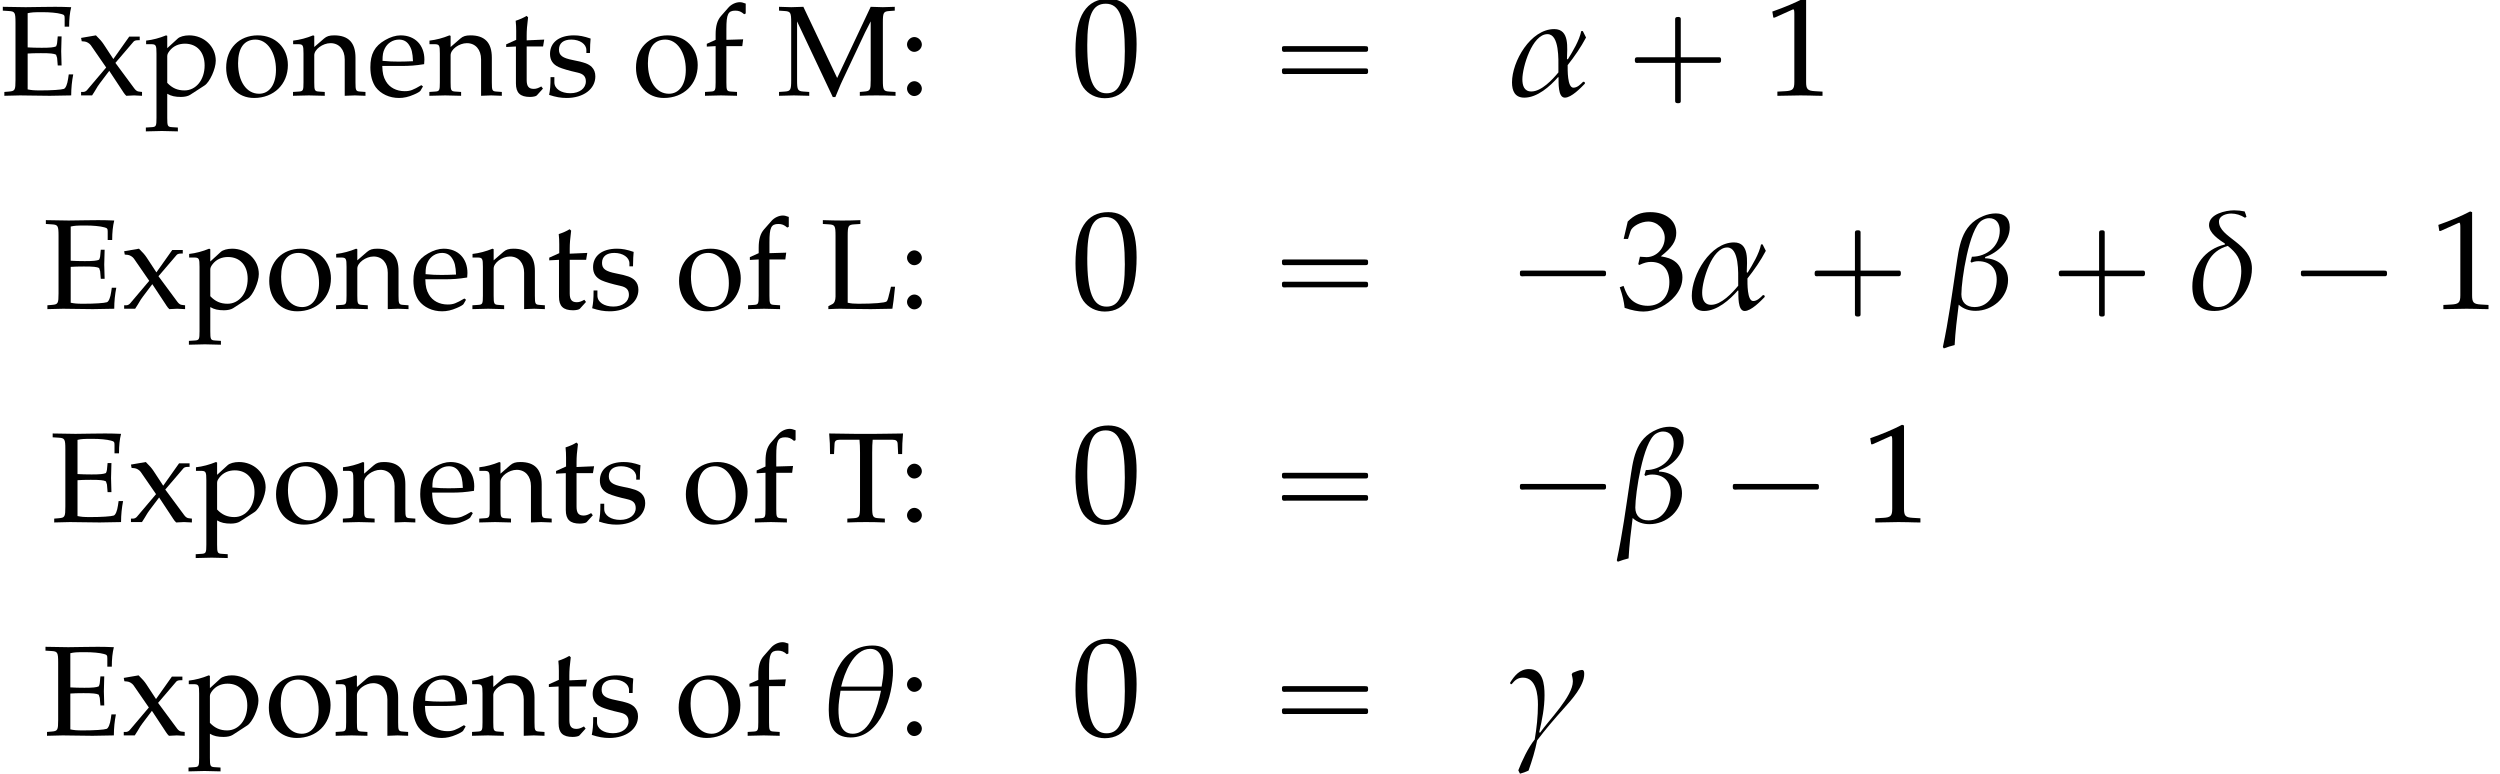
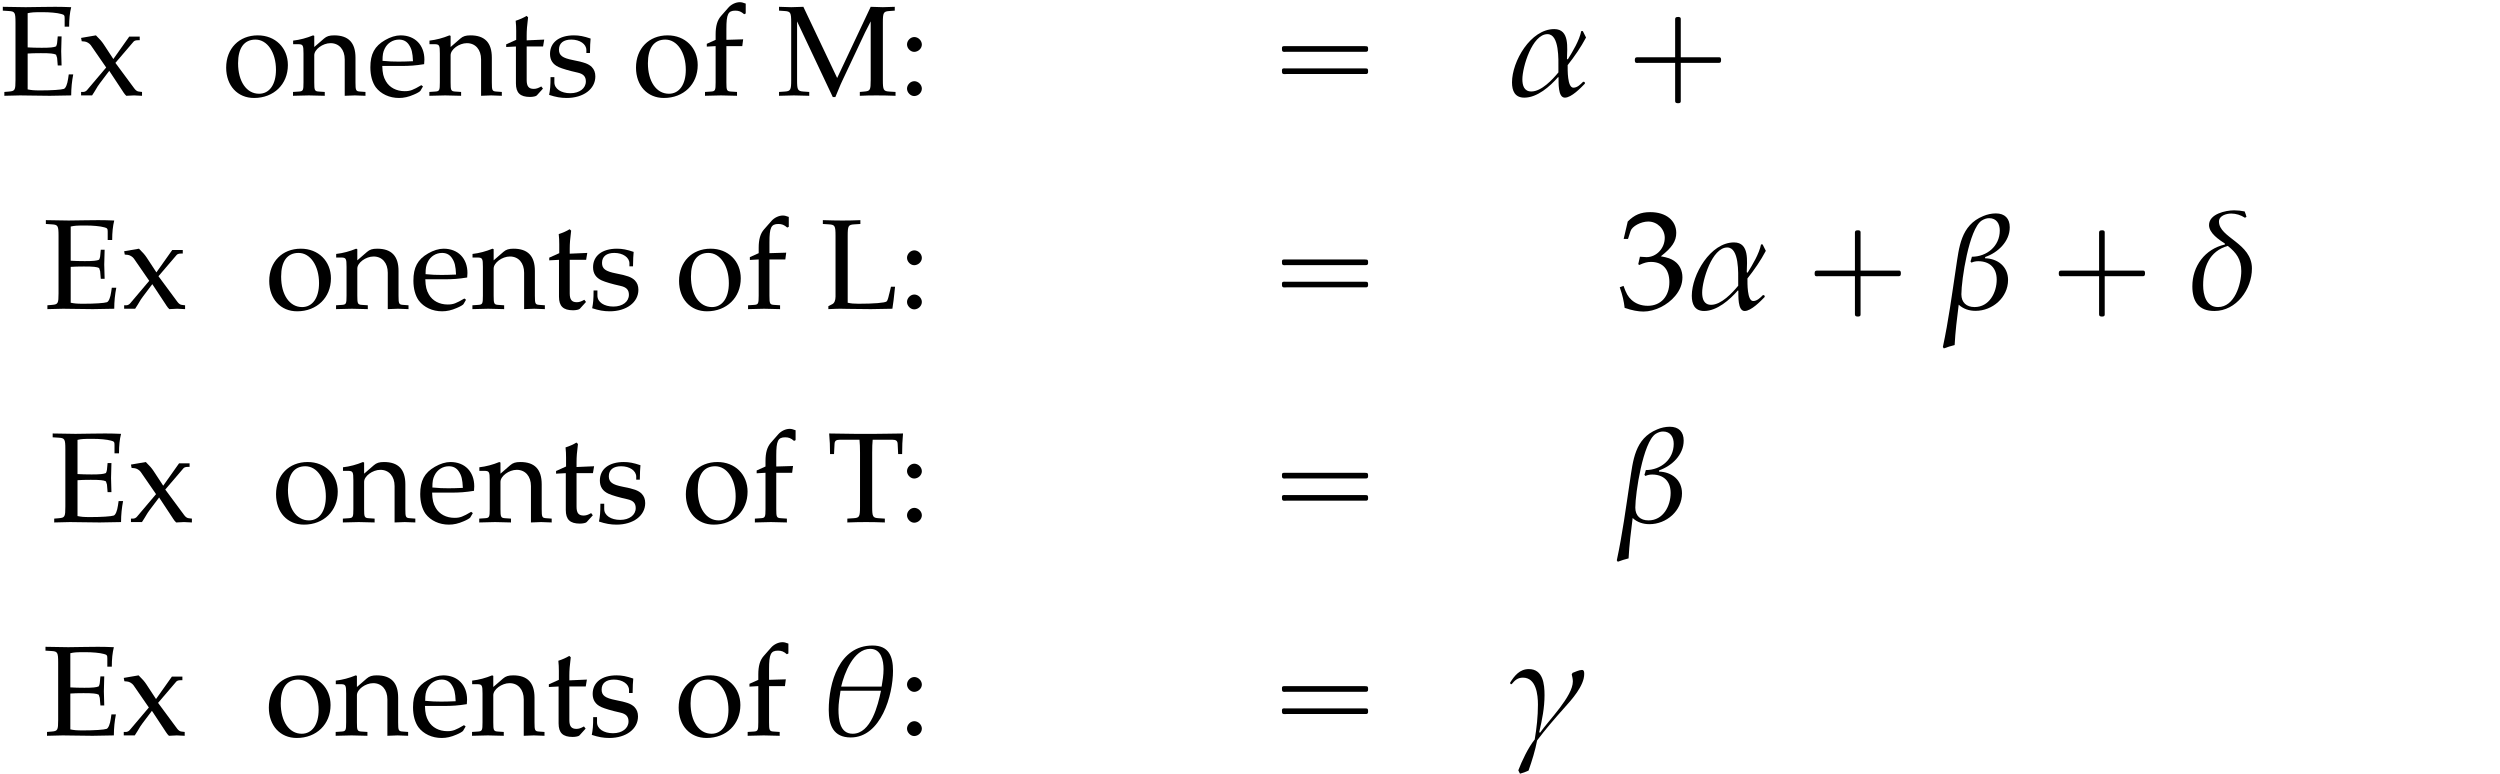
<svg xmlns="http://www.w3.org/2000/svg" xmlns:xlink="http://www.w3.org/1999/xlink" version="1.1" width="193.805pt" height="59.999pt" viewBox="136.213 85.854 193.805 59.999">
  <defs>
    <path id="g1-11" d="M5.509-4.099C5.429-4.248 5.36-4.407 5.28-4.556H5.171C5.032-3.881 4.576-3.127 4.218-2.551L4.159-2.581C4.169-3.345 4.367-4.695 3.256-4.695C1.588-4.695 .268-2.412 .268-.923C.268-.328 .466 .159 1.141 .159C2.055 .159 2.958-.635 3.533-1.3L3.563-1.27C3.573-.943 3.504 .159 4.01 .159C4.476 .159 5.141-.536 5.429-.834V-.913L5.37-.963H5.3C5.122-.784 4.893-.546 4.615-.546C4.179-.546 4.208-1.826 4.208-2.144C4.695-2.759 5.141-3.404 5.509-4.099ZM3.553-1.628C3.136-1.122 2.352-.278 1.638-.278C1.122-.278 1.002-.705 1.002-1.141C1.002-2.005 1.697-4.337 2.779-4.337C3.633-4.337 3.553-2.501 3.553-1.906V-1.628Z" />
    <path id="g1-12" d="M4.675-5.767C4.675-6.392 4.327-6.749 3.692-6.749C3.385-6.749 3.077-6.68 2.799-6.561C1.201-5.906 1.092-4.357 .864-2.868C.586-1.012 .337 .864-.06 2.71L.01 2.809C.258 2.72 .516 2.63 .774 2.571C.824 1.608 .943 .655 1.062-.288C1.39 .02 1.816 .149 2.253 .149C3.454 .149 4.556-.794 4.556-2.035C4.556-2.988 3.821-3.553 2.928-3.573L2.938-3.662C3.831-3.97 4.675-4.754 4.675-5.767ZM3.97-5.538C3.97-4.427 3.047-3.682 1.995-3.682C1.965-3.563 1.935-3.444 1.896-3.345L1.965-3.265C2.124-3.335 2.273-3.365 2.442-3.365C3.256-3.365 3.752-2.888 3.752-2.064C3.752-1.141 3.226-.119 2.184-.119C1.608-.119 1.251-.447 1.251-1.022C1.251-2.035 1.797-5.667 2.69-6.243C2.849-6.342 3.027-6.412 3.216-6.412C3.742-6.412 3.97-6.015 3.97-5.538Z" />
    <path id="g1-13" d="M5.38-4.347C5.38-4.457 5.38-4.635 5.221-4.635C5.042-4.635 4.724-4.496 4.556-4.427L4.496-4.318C4.536-4.159 4.576-3.98 4.576-3.821C4.576-2.769 2.868-1.072 2.253-.189L2.194-.228C2.402-1.102 2.571-1.965 2.571-2.849C2.571-3.623 2.471-4.695 1.459-4.695C.814-4.695 .447-4.228 .139-3.742V-3.682L.189-3.623L.248-3.633C.476-3.911 .675-4.089 1.042-4.089C1.985-4.089 2.104-2.868 2.104-2.184C2.104-1.35 2.015-.526 1.876 .288C1.419 .854 .973 1.797 .715 2.471C.744 2.551 .794 2.63 .834 2.71C1.042 2.66 1.241 2.581 1.439 2.491C1.677 1.816 1.916 1.052 2.045 .357C2.63-.427 3.295-1.191 3.95-1.926C4.486-2.521 5.38-3.504 5.38-4.347Z" />
    <path id="g1-14" d="M4.536-2.849C4.536-4.655 2.203-5.022 2.203-6.174C2.203-6.59 2.729-6.739 3.067-6.739C3.414-6.739 3.752-6.63 4.04-6.442L4.149-6.501C4.119-6.62 4.079-6.759 4.02-6.888C3.782-6.938 3.533-6.968 3.285-6.968C2.67-6.968 1.499-6.71 1.499-5.925C1.499-5.35 2.203-4.893 2.63-4.605L2.62-4.546C1.211-4.228 .318-3.017 .318-1.588C.318-.526 .754 .159 1.876 .159C3.434 .159 4.536-1.38 4.536-2.849ZM3.782-2.67C3.782-1.727 3.305-.119 2.134-.119C1.3-.119 1.082-.983 1.082-1.658C1.082-2.928 1.509-4.079 2.829-4.447C3.444-3.96 3.782-3.484 3.782-2.67Z" />
    <path id="g1-18" d="M5.687-5.002C5.687-6.134 5.36-6.968 4.099-6.968C1.519-6.968 .705-4.089 .705-1.975C.705-.794 1.062 .159 2.412 .159C4.754 .159 5.687-3.136 5.687-5.002ZM4.953-5.131C4.953-4.685 4.883-4.228 4.804-3.782H1.667C1.906-4.814 2.63-6.71 3.921-6.71C4.774-6.71 4.953-5.806 4.953-5.131ZM4.754-3.464C4.526-2.352 3.98-.129 2.561-.129C1.558-.129 1.459-1.241 1.459-2.015C1.459-2.501 1.548-2.988 1.618-3.464H4.754Z" />
    <path id="g6-0" d="M4.025-2.956H1.658H1.102C1.025-2.956 .938-2.945 .916-2.858S.884-2.596 .96-2.542C1.015-2.509 1.091-2.52 1.156-2.52H1.604H4.025V-.142C4.025 .044 4.025 .218 4.025 .404C4.025 .48 4.036 .567 4.124 .589C4.2 .611 4.375 .622 4.429 .556C4.473 .502 4.462 .415 4.462 .349V-.098V-2.52H6.829H7.385C7.462-2.52 7.549-2.531 7.571-2.618S7.604-2.88 7.527-2.935C7.473-2.967 7.396-2.956 7.331-2.956H6.884H4.462V-5.378V-5.825C4.462-5.891 4.473-5.978 4.429-6.033C4.375-6.098 4.2-6.087 4.124-6.065C4.036-6.044 4.025-5.956 4.025-5.88C4.025-5.695 4.025-5.52 4.025-5.335V-2.956Z" />
-     <path id="g6-1" d="M.982-2.945C.949-2.935 .927-2.913 .916-2.88S.905-2.804 .905-2.771C.905-2.684 .895-2.575 .982-2.531C1.058-2.498 1.178-2.52 1.265-2.52H1.909H5.978H7.135H7.396C7.451-2.52 7.505-2.52 7.538-2.564C7.582-2.596 7.582-2.651 7.582-2.705C7.582-2.793 7.593-2.924 7.484-2.945C7.44-2.956 7.385-2.956 7.342-2.956H7.08H6.24H2.509H1.44H1.145C1.091-2.956 1.036-2.967 .982-2.945Z" />
    <path id="g6-16" d="M.982-3.807C.949-3.796 .927-3.775 .916-3.742S.905-3.665 .905-3.633C.905-3.545 .895-3.436 .982-3.393C1.058-3.36 1.178-3.382 1.265-3.382H1.909H5.978H7.124C7.211-3.382 7.309-3.382 7.396-3.382C7.451-3.382 7.505-3.382 7.538-3.425C7.582-3.458 7.582-3.513 7.582-3.567C7.582-3.655 7.593-3.785 7.484-3.807C7.44-3.818 7.385-3.818 7.342-3.818H7.08H6.24H2.509H1.44H1.145C1.091-3.818 1.036-3.829 .982-3.807ZM.982-2.084C.949-2.073 .927-2.051 .916-2.018S.905-1.942 .905-1.909C.905-1.822 .895-1.713 .982-1.669C1.058-1.636 1.178-1.658 1.265-1.658H1.909H5.978H7.135H7.396C7.451-1.658 7.505-1.658 7.538-1.702C7.582-1.735 7.582-1.789 7.582-1.844C7.582-1.931 7.593-2.062 7.484-2.084C7.44-2.095 7.385-2.095 7.342-2.095H7.08H6.24H2.509H1.44H1.145C1.091-2.095 1.036-2.105 .982-2.084Z" />
    <use id="g8-11" xlink:href="#g1-11" transform="scale(1.095)" />
    <use id="g8-12" xlink:href="#g1-12" transform="scale(1.095)" />
    <use id="g8-13" xlink:href="#g1-13" transform="scale(1.095)" />
    <use id="g8-14" xlink:href="#g1-14" transform="scale(1.095)" />
-     <path id="g4-48" d="M2.61-6.839C1.072-6.839 .288-5.618 .288-3.216C.288-2.055 .496-1.052 .844-.566S1.747 .199 2.362 .199C3.861 .199 4.615-1.092 4.615-3.633C4.615-5.806 3.97-6.839 2.61-6.839ZM2.432-6.491C3.394-6.491 3.782-5.519 3.782-3.136C3.782-1.022 3.404-.149 2.491-.149C1.529-.149 1.122-1.151 1.122-3.573C1.122-5.667 1.489-6.491 2.432-6.491Z" />
-     <path id="g4-49" d="M.665-5.509H.764L2.045-6.084C2.055-6.094 2.064-6.094 2.074-6.094C2.134-6.094 2.154-6.005 2.154-5.767V-.953C2.154-.437 2.045-.328 1.509-.298L.953-.268V.03C2.481 0 2.481 0 2.591 0C2.72 0 2.938 0 3.275 .01C3.394 .02 3.742 .02 4.149 .03V-.268L3.633-.298C3.087-.328 2.988-.437 2.988-.953V-6.839L2.849-6.888C2.203-6.551 1.499-6.253 .596-5.935L.665-5.509Z" />
    <path id="g4-51" d="M.427-4.943H.734L.913-5.499C1.022-5.836 1.648-6.174 2.164-6.174C2.809-6.174 3.335-5.648 3.335-5.022C3.335-4.278 2.749-3.653 2.045-3.653C1.965-3.653 1.856-3.662 1.727-3.672L1.578-3.682L1.459-3.156L1.529-3.097C1.906-3.265 2.094-3.315 2.362-3.315C3.186-3.315 3.662-2.789 3.662-1.886C3.662-.873 3.057-.208 2.134-.208C1.677-.208 1.27-.357 .973-.635C.734-.854 .605-1.082 .417-1.618L.149-1.519C.357-.913 .437-.556 .496-.06C1.022 .119 1.459 .199 1.826 .199C2.62 .199 3.533-.248 4.079-.913C4.417-1.32 4.586-1.757 4.586-2.223C4.586-2.7 4.387-3.117 4.03-3.365C3.782-3.543 3.553-3.623 3.057-3.712C3.851-4.327 4.149-4.784 4.149-5.37C4.149-6.253 3.414-6.839 2.313-6.839C1.638-6.839 1.191-6.65 .715-6.174L.427-4.943Z" />
    <path id="g4-58" d="M1.221-1.102C.923-1.102 .655-.824 .655-.526S.923 .05 1.211 .05C1.529 .05 1.806-.218 1.806-.526C1.806-.824 1.529-1.102 1.221-1.102ZM1.221-4.526C.923-4.526 .655-4.248 .655-3.95S.923-3.375 1.211-3.375C1.529-3.375 1.806-3.643 1.806-3.94C1.806-4.248 1.529-4.526 1.221-4.526Z" />
    <path id="g4-69" d="M.218-6.571L.695-6.541C1.151-6.511 1.201-6.432 1.201-5.648V-1.191C1.201-.407 1.161-.337 .695-.298L.337-.268V.03C.993 .01 1.28 0 1.558 0C1.608 0 1.886 0 2.263 .01C3.643 .03 3.643 .03 3.861 .03C4.169 .03 4.169 .03 5.519 0C5.519-.576 5.578-1.112 5.677-1.628H5.33C5.31-1.469 5.29-1.33 5.28-1.29C5.221-.864 5.092-.556 4.953-.506C4.744-.437 4.02-.387 3.127-.387C2.61-.387 2.432-.407 2.144-.466V-3.246C2.422-3.265 2.72-3.275 3.166-3.275C3.901-3.275 4.169-3.246 4.347-3.156L4.427-2.908L4.476-2.323H4.774C4.744-3.246 4.744-3.246 4.744-3.424C4.744-3.583 4.744-3.583 4.774-4.576H4.476L4.427-4.059C4.417-3.97 4.387-3.881 4.347-3.801C4.169-3.722 3.891-3.692 3.236-3.692C2.819-3.692 2.481-3.702 2.144-3.722V-6.372C2.452-6.442 2.62-6.452 3.305-6.452C3.871-6.452 4.427-6.402 4.744-6.313C4.983-6.253 5.012-6.203 5.012-5.975V-5.33H5.36C5.36-5.925 5.409-6.402 5.519-6.839C5.032-6.858 4.724-6.868 4.288-6.868C4.04-6.868 3.712-6.868 3.305-6.858C2.68-6.849 2.253-6.839 1.985-6.839C1.648-6.839 1.201-6.849 .218-6.868V-6.571Z" />
    <path id="g4-76" d="M2.144-5.648C2.144-6.432 2.194-6.511 2.65-6.541L3.127-6.571V-6.868C2.402-6.839 2.184-6.839 1.667-6.839C1.171-6.839 .933-6.849 .218-6.868V-6.571L.695-6.541C1.151-6.511 1.201-6.432 1.201-5.648V-.943C1.201-.655 1.112-.437 .953-.357L.645-.199V.03C1.3 0 1.37 0 1.628 0C1.717 0 1.876 0 2.094 .01C2.581 .02 3.662 .03 3.94 .03C4.258 .03 4.258 .03 5.608 0C5.677-.427 5.717-.744 5.816-1.707H5.499L5.38-1.211C5.37-1.181 5.36-1.112 5.35-1.102C5.29-.814 5.221-.615 5.161-.566C5.032-.457 4.169-.387 2.988-.387C2.63-.387 2.402-.407 2.144-.466V-5.648Z" />
    <path id="g4-77" d="M7.265-1.191C7.265-.407 7.226-.337 6.759-.298L6.422-.268V.03C6.878 .01 7.176 0 7.692 0C8.248 0 8.605 .01 9.191 .03V-.268L8.715-.298C8.258-.328 8.208-.407 8.208-1.191V-5.648C8.208-6.422 8.258-6.511 8.715-6.541L9.131-6.571V-6.868C8.377-6.839 8.377-6.839 8.208-6.839C8.059-6.839 8.059-6.839 7.265-6.868L4.665-1.35L2.045-6.868C1.251-6.839 1.251-6.839 1.102-6.839S.953-6.839 .159-6.868V-6.571L.596-6.541C1.052-6.511 1.102-6.422 1.102-5.648V-1.191C1.102-.417 1.052-.328 .596-.298L.159-.268V.03C1.141 0 1.141 0 1.31 0C1.459 0 1.459 0 2.501 .03V-.268L2.064-.298C1.608-.328 1.558-.417 1.558-1.191V-5.737L4.327 .129H4.526C4.595-.02 4.655-.179 4.715-.328C4.873-.715 4.992-.993 5.062-1.131L6.829-4.883C6.968-5.171 7.087-5.399 7.265-5.737V-1.191Z" />
    <path id="g4-84" d="M2.531-6.382C2.561-6.045 2.571-5.816 2.571-5.39V-1.191C2.571-.407 2.521-.328 2.064-.298L1.588-.268V.03C2.174 .01 2.521 0 3.037 0S3.911 .01 4.496 .03V-.268L4.02-.298C3.563-.328 3.514-.407 3.514-1.191V-5.39C3.514-5.836 3.524-6.055 3.553-6.382H5.092C5.37-6.382 5.479-6.293 5.489-6.055L5.528-5.27H5.836C5.836-5.916 5.856-6.303 5.906-6.868C5.191-6.858 4.863-6.858 4.586-6.849C4.198-6.839 3.911-6.839 3.762-6.839H2.194C2.094-6.839 1.558-6.849 .854-6.858L.179-6.868C.228-6.303 .248-5.916 .248-5.27H.556L.596-6.055C.605-6.293 .715-6.382 .993-6.382H2.531Z" />
    <path id="g4-101" d="M4.337-.695L4.208-.794C3.573-.417 3.345-.328 2.918-.328C2.273-.328 1.737-.615 1.459-1.102C1.27-1.429 1.201-1.707 1.181-2.283H2.63C3.315-2.283 3.742-2.313 4.427-2.422C4.437-2.561 4.447-2.65 4.447-2.769C4.447-3.911 3.712-4.655 2.6-4.655C2.233-4.655 1.806-4.526 1.399-4.288C.586-3.821 .258-3.206 .258-2.174C.258-1.548 .407-1.012 .675-.635C1.072-.109 1.737 .199 2.481 .199C2.849 .199 3.216 .119 3.623-.06C3.891-.169 4.099-.298 4.139-.357L4.337-.695ZM3.563-2.65C3.047-2.63 2.809-2.62 2.452-2.62C1.995-2.62 1.737-2.63 1.201-2.68C1.201-3.146 1.241-3.365 1.37-3.623C1.578-4.059 2.005-4.327 2.481-4.327C2.809-4.327 3.067-4.198 3.246-3.93C3.464-3.603 3.533-3.315 3.563-2.65Z" />
    <path id="g4-102" d="M3.385-7.117C3.176-7.196 3.057-7.226 2.928-7.226C2.61-7.226 2.263-7.057 2.045-6.809L1.469-6.154C1.181-5.826 1.052-5.38 1.052-4.724V-4.308L.367-4V-3.782L1.052-3.821V-1.012C1.052-.387 1.022-.318 .685-.298L.228-.268V.03C1.221 0 1.221 0 1.469 0S1.717 0 2.71 .03V-.268L2.253-.298C1.916-.318 1.886-.387 1.886-1.012V-3.821H3.117L3.186-4.347L1.886-4.308V-5.151C1.886-6.293 2.015-6.571 2.581-6.571C2.849-6.571 3.027-6.501 3.265-6.293L3.385-6.352V-7.117Z" />
    <path id="g4-110" d="M4.069 .03C4.675 0 4.685 0 4.854 0C4.992 0 4.992 0 5.677 .03V-.268L5.27-.298C4.933-.318 4.903-.377 4.903-1.012V-2.928C4.903-4.089 4.357-4.655 3.246-4.655C2.878-4.655 2.67-4.586 2.462-4.407L1.707-3.752V-4.615L1.618-4.655C1.112-4.447 .596-4.308 .069-4.248V-3.97H.437C.834-3.97 .873-3.901 .873-3.246V-1.012C.873-.387 .844-.318 .506-.298L.06-.268V.03C.734 .01 1.002 0 1.29 0S1.846 .01 2.521 .03V-.268L2.074-.298C1.737-.318 1.707-.387 1.707-1.012V-3.117C1.707-3.563 2.362-4.05 2.968-4.05C3.633-4.05 4.069-3.553 4.069-2.789V.03Z" />
    <path id="g4-111" d="M2.769-4.655C1.32-4.655 .318-3.633 .318-2.154C.318-.754 1.201 .199 2.481 .199C4.01 .199 5.102-.864 5.102-2.352C5.102-3.692 4.129-4.655 2.769-4.655ZM2.591-4.327C3.504-4.327 4.179-3.335 4.179-1.985C4.179-.844 3.672-.129 2.868-.129C1.896-.129 1.241-1.082 1.241-2.491C1.241-3.682 1.717-4.327 2.591-4.327Z" />
-     <path id="g4-112" d="M.099-3.97H.466C.864-3.97 .903-3.901 .903-3.246V1.747C.903 2.372 .873 2.442 .536 2.462L.079 2.491V2.789C1.072 2.759 1.072 2.759 1.32 2.759S1.568 2.759 2.561 2.789V2.491L2.104 2.462C1.767 2.442 1.737 2.372 1.737 1.747V-.129C2.035 .05 2.352 .119 2.799 .119C3.087 .119 3.345 .06 3.504-.04L4.635-.774C5.032-1.032 5.499-2.055 5.499-2.69C5.499-3.792 4.586-4.655 3.434-4.655C3.067-4.655 2.71-4.556 2.551-4.407L1.737-3.662V-4.615L1.648-4.655C1.141-4.447 .625-4.308 .099-4.248V-3.97ZM1.737-3.037C1.737-3.176 1.787-3.285 1.916-3.454C2.203-3.821 2.61-4.01 3.107-4.01C4.04-4.01 4.635-3.355 4.635-2.323C4.635-1.211 3.97-.387 3.077-.387C2.531-.387 2.124-.566 1.737-.973V-3.037Z" />
    <path id="g4-115" d="M.407-1.419C.407-.734 .377-.437 .298-.04C.814 .129 1.201 .199 1.658 .199C2.958 .199 3.881-.496 3.881-1.469C3.881-1.777 3.792-2.005 3.603-2.203C3.345-2.452 3.017-2.571 2.144-2.739C1.33-2.898 1.062-3.097 1.062-3.553C1.062-4.05 1.409-4.327 2.015-4.327C2.68-4.327 3.186-3.98 3.186-3.514V-3.285H3.464C3.474-3.861 3.484-4.099 3.514-4.407C2.988-4.586 2.63-4.655 2.223-4.655C1.072-4.655 .367-4.109 .367-3.216C.367-2.739 .586-2.402 1.042-2.194C1.31-2.074 1.836-1.916 2.511-1.767C2.958-1.667 3.146-1.459 3.146-1.082C3.146-.546 2.65-.169 1.945-.169C1.221-.169 .705-.516 .705-1.012V-1.419H.407Z" />
    <path id="g4-116" d="M.973-3.792V-.933C.973-.199 1.3 .119 2.064 .119C2.293 .119 2.531 .069 2.591 0L3.067-.526L2.938-.695C2.69-.556 2.541-.506 2.352-.506C1.965-.506 1.806-.705 1.806-1.191V-3.792H3.077L3.166-4.327L1.806-4.268V-4.645C1.806-5.062 1.836-5.419 1.916-6.055L1.797-6.164C1.558-6.015 1.261-5.886 .953-5.787C.983-5.489 .993-5.3 .993-5.002V-4.308L.218-3.96V-3.752L.973-3.792Z" />
    <path id="g4-120" d="M2.859-2.521L4.268-4.169C4.327-4.238 4.437-4.278 4.605-4.278H4.744V-4.556H3.93L2.7-2.819L1.945-3.97C1.797-4.189 1.687-4.318 1.35-4.655L.199-4.457L.248-4.198L.457-4.179C.635-4.169 .854-4.03 .953-3.891L2.144-2.164L.665-.417C.596-.328 .466-.268 .367-.268H.199V0H1.052C1.122-.109 1.141-.149 1.261-.328C1.419-.605 1.578-.854 1.648-.933L2.382-1.906L3.444-.298L3.454-.278C3.543-.139 3.623-.04 3.702 .03C4.218 0 4.218 0 4.308 0C4.407 0 4.407 0 4.923 .03V-.268L4.675-.298C4.556-.308 4.437-.387 4.327-.536L2.859-2.521Z" />
    <use id="g11-48" xlink:href="#g4-48" transform="scale(1.095)" />
    <use id="g11-49" xlink:href="#g4-49" transform="scale(1.095)" />
    <use id="g11-51" xlink:href="#g4-51" transform="scale(1.095)" />
  </defs>
  <g id="page1">
    <use x="136.213" y="93.25" xlink:href="#g4-69" />
    <use x="142.3" y="93.25" xlink:href="#g4-120" />
    <use x="147.441" y="93.25" xlink:href="#g4-112" />
    <use x="153.428" y="93.25" xlink:href="#g4-111" />
    <use x="158.868" y="93.25" xlink:href="#g4-110" />
    <use x="164.666" y="93.25" xlink:href="#g4-101" />
    <use x="169.438" y="93.25" xlink:href="#g4-110" />
    <use x="175.236" y="93.25" xlink:href="#g4-116" />
    <use x="178.484" y="93.25" xlink:href="#g4-115" />
    <use x="185.199" y="93.25" xlink:href="#g4-111" />
    <use x="190.638" y="93.25" xlink:href="#g4-102" />
    <use x="196.446" y="93.25" xlink:href="#g4-77" />
    <use x="205.871" y="93.25" xlink:href="#g4-58" />
    <use x="219.271" y="93.25" xlink:href="#g11-48" />
    <use x="234.688" y="93.25" xlink:href="#g6-16" />
    <use x="253.133" y="93.25" xlink:href="#g8-11" />
    <use x="262.048" y="93.25" xlink:href="#g6-0" />
    <use x="272.955" y="93.25" xlink:href="#g11-49" />
    <use x="139.55" y="109.788" xlink:href="#g4-69" />
    <use x="145.638" y="109.788" xlink:href="#g4-120" />
    <use x="150.778" y="109.788" xlink:href="#g4-112" />
    <use x="156.766" y="109.788" xlink:href="#g4-111" />
    <use x="162.205" y="109.788" xlink:href="#g4-110" />
    <use x="168.003" y="109.788" xlink:href="#g4-101" />
    <use x="172.775" y="109.788" xlink:href="#g4-110" />
    <use x="178.574" y="109.788" xlink:href="#g4-116" />
    <use x="181.821" y="109.788" xlink:href="#g4-115" />
    <use x="188.536" y="109.788" xlink:href="#g4-111" />
    <use x="193.976" y="109.788" xlink:href="#g4-102" />
    <use x="199.784" y="109.788" xlink:href="#g4-76" />
    <use x="205.871" y="109.788" xlink:href="#g4-58" />
    <use x="219.271" y="109.788" xlink:href="#g11-48" />
    <use x="234.688" y="109.788" xlink:href="#g6-16" />
    <use x="253.133" y="109.788" xlink:href="#g6-1" />
    <use x="261.616" y="109.788" xlink:href="#g11-51" />
    <use x="267.071" y="109.788" xlink:href="#g8-11" />
    <use x="275.986" y="109.788" xlink:href="#g6-0" />
    <use x="286.893" y="109.788" xlink:href="#g8-12" />
    <use x="294.913" y="109.788" xlink:href="#g6-0" />
    <use x="305.82" y="109.788" xlink:href="#g8-14" />
    <use x="313.677" y="109.788" xlink:href="#g6-1" />
    <use x="324.584" y="109.788" xlink:href="#g11-49" />
    <use x="140.078" y="126.326" xlink:href="#g4-69" />
    <use x="146.166" y="126.326" xlink:href="#g4-120" />
    <use x="151.306" y="126.326" xlink:href="#g4-112" />
    <use x="157.294" y="126.326" xlink:href="#g4-111" />
    <use x="162.733" y="126.326" xlink:href="#g4-110" />
    <use x="168.531" y="126.326" xlink:href="#g4-101" />
    <use x="173.304" y="126.326" xlink:href="#g4-110" />
    <use x="179.102" y="126.326" xlink:href="#g4-116" />
    <use x="182.349" y="126.326" xlink:href="#g4-115" />
    <use x="189.064" y="126.326" xlink:href="#g4-111" />
    <use x="194.504" y="126.326" xlink:href="#g4-102" />
    <use x="200.312" y="126.326" xlink:href="#g4-84" />
    <use x="205.871" y="126.326" xlink:href="#g4-58" />
    <use x="219.271" y="126.326" xlink:href="#g11-48" />
    <use x="234.688" y="126.326" xlink:href="#g6-16" />
    <use x="253.133" y="126.326" xlink:href="#g6-1" />
    <use x="261.616" y="126.326" xlink:href="#g8-12" />
    <use x="269.637" y="126.326" xlink:href="#g6-1" />
    <use x="280.544" y="126.326" xlink:href="#g11-49" />
    <use x="139.521" y="142.864" xlink:href="#g4-69" />
    <use x="145.608" y="142.864" xlink:href="#g4-120" />
    <use x="150.748" y="142.864" xlink:href="#g4-112" />
    <use x="156.736" y="142.864" xlink:href="#g4-111" />
    <use x="162.175" y="142.864" xlink:href="#g4-110" />
    <use x="167.974" y="142.864" xlink:href="#g4-101" />
    <use x="172.746" y="142.864" xlink:href="#g4-110" />
    <use x="178.544" y="142.864" xlink:href="#g4-116" />
    <use x="181.791" y="142.864" xlink:href="#g4-115" />
    <use x="188.506" y="142.864" xlink:href="#g4-111" />
    <use x="193.946" y="142.864" xlink:href="#g4-102" />
    <use x="199.754" y="142.864" xlink:href="#g1-18" />
    <use x="205.871" y="142.864" xlink:href="#g4-58" />
    <use x="219.271" y="142.864" xlink:href="#g11-48" />
    <use x="234.688" y="142.864" xlink:href="#g6-16" />
    <use x="253.133" y="142.864" xlink:href="#g8-13" />
  </g>
</svg>